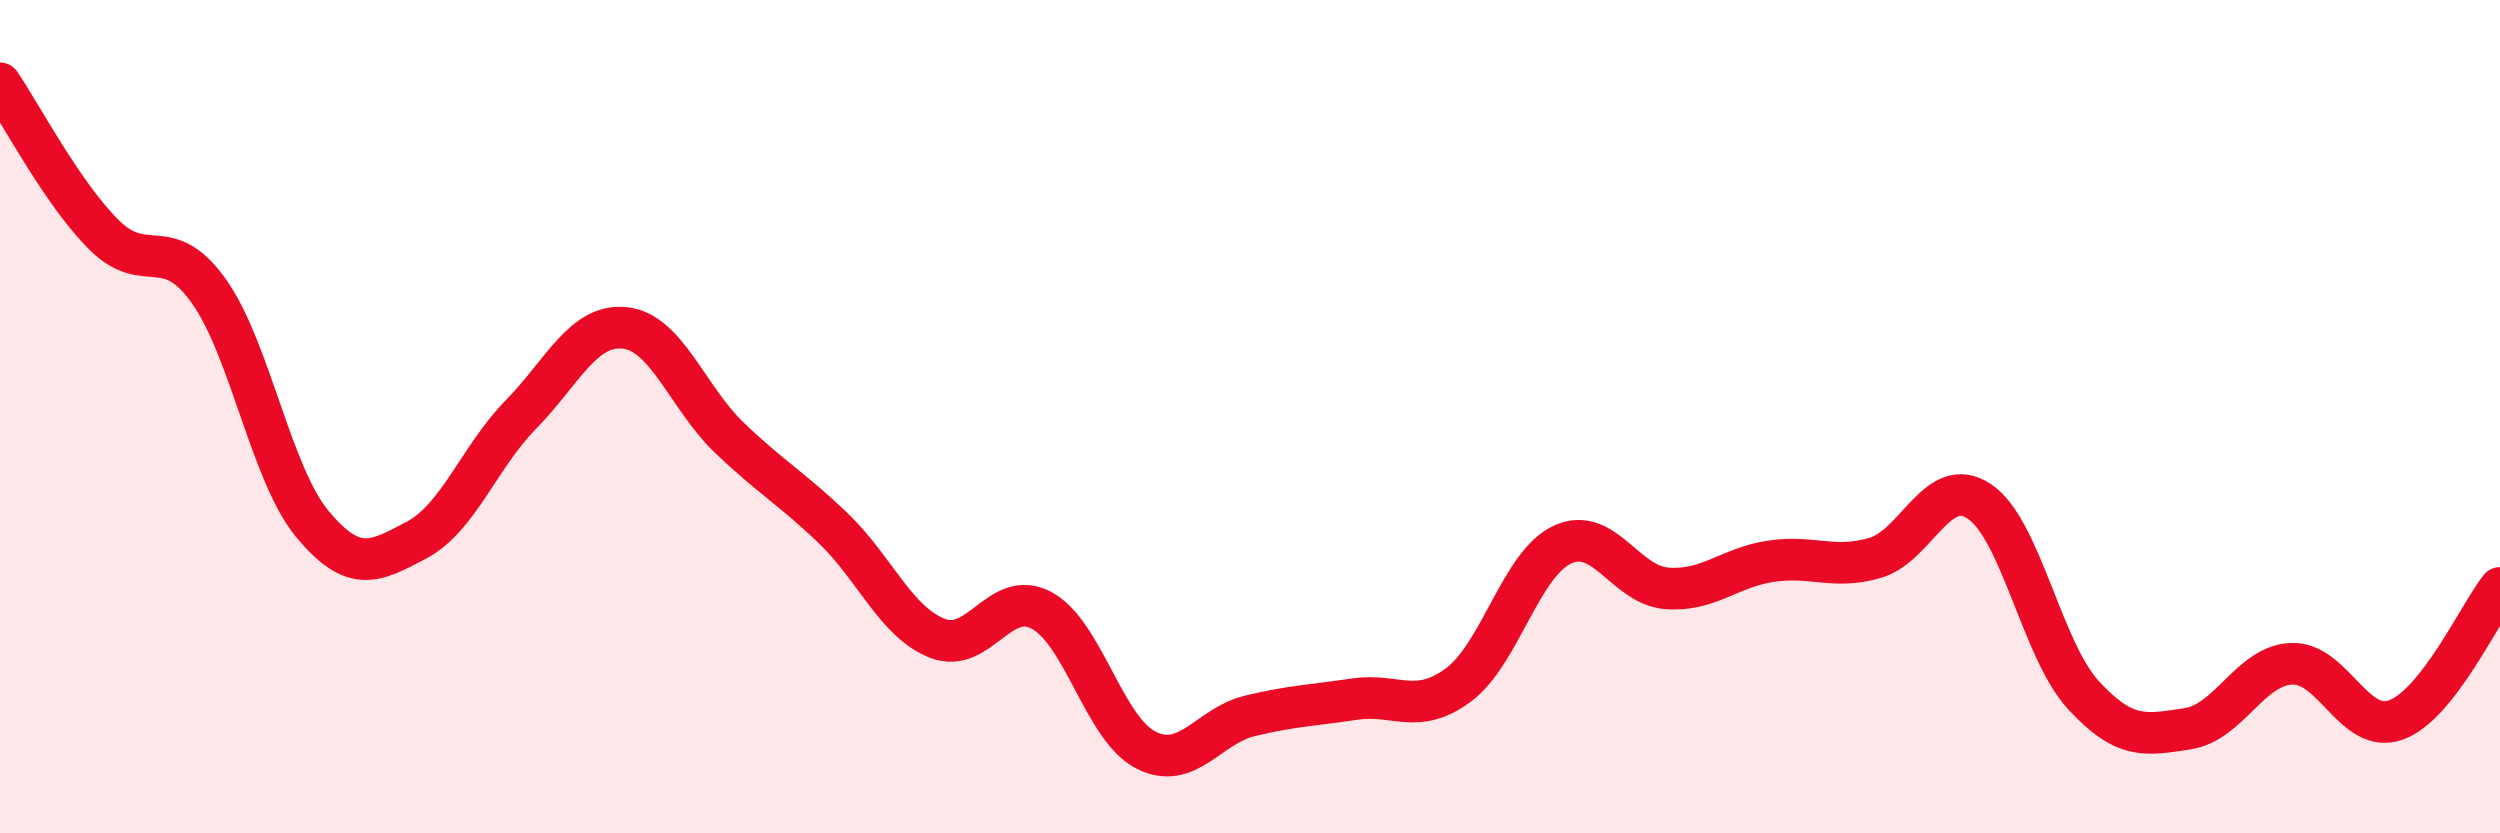
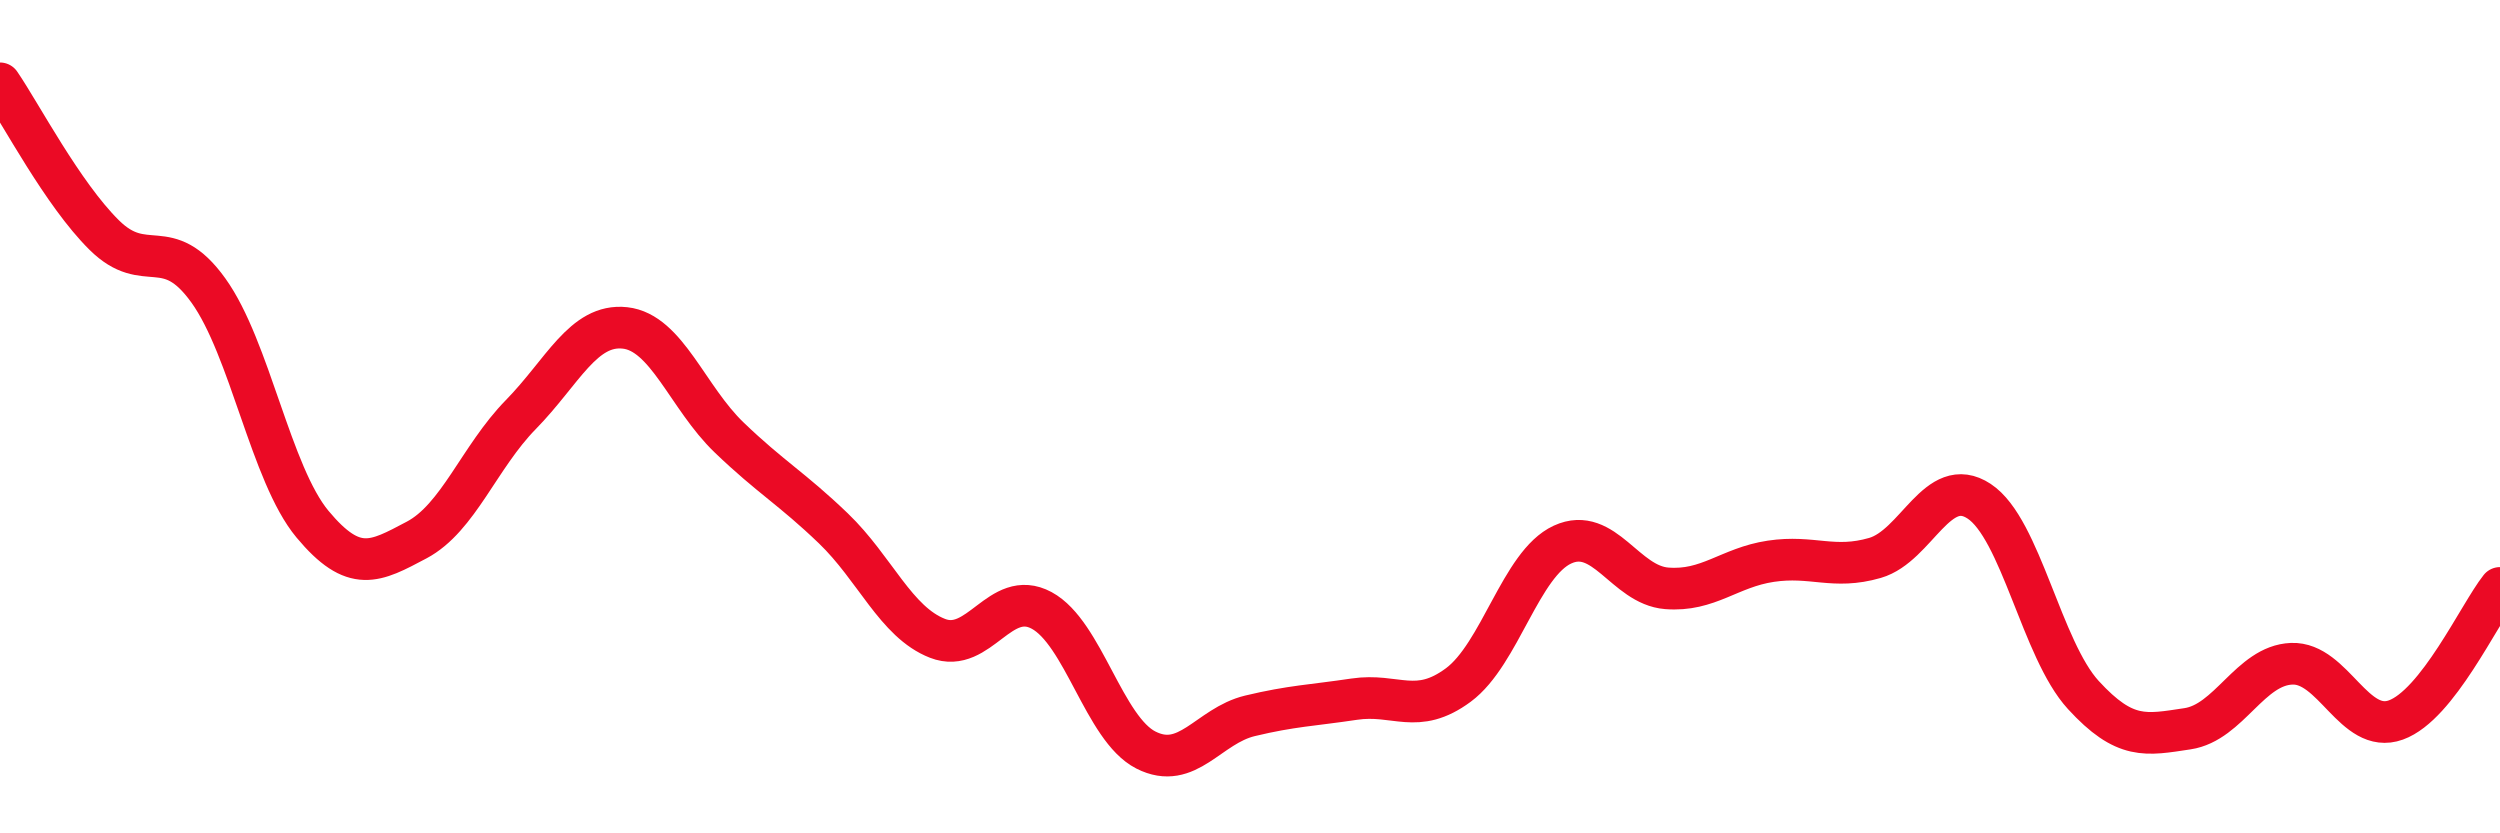
<svg xmlns="http://www.w3.org/2000/svg" width="60" height="20" viewBox="0 0 60 20">
-   <path d="M 0,2 C 0.5,2.73 1.5,4.65 2.5,5.64 C 3.5,6.63 4,5.58 5,6.97 C 6,8.36 6.5,11.38 7.5,12.58 C 8.5,13.78 9,13.49 10,12.96 C 11,12.43 11.5,10.97 12.5,9.95 C 13.5,8.93 14,7.76 15,7.87 C 16,7.98 16.5,9.54 17.5,10.5 C 18.5,11.46 19,11.72 20,12.68 C 21,13.64 21.5,14.93 22.5,15.32 C 23.5,15.71 24,14.11 25,14.65 C 26,15.19 26.5,17.49 27.5,18 C 28.5,18.51 29,17.42 30,17.18 C 31,16.94 31.5,16.93 32.5,16.78 C 33.5,16.63 34,17.18 35,16.44 C 36,15.7 36.5,13.53 37.5,13.07 C 38.5,12.61 39,14.04 40,14.12 C 41,14.2 41.5,13.62 42.5,13.47 C 43.5,13.32 44,13.68 45,13.39 C 46,13.1 46.5,11.37 47.5,12.03 C 48.5,12.69 49,15.59 50,16.68 C 51,17.77 51.5,17.64 52.5,17.49 C 53.5,17.34 54,15.97 55,15.93 C 56,15.89 56.5,17.64 57.5,17.28 C 58.5,16.92 59.5,14.74 60,14.11L60 20L0 20Z" fill="#EB0A25" opacity="0.1" stroke-linecap="round" stroke-linejoin="round" />
  <path d="M 0,2 C 0.5,2.73 1.5,4.65 2.5,5.64 C 3.5,6.63 4,5.58 5,6.97 C 6,8.36 6.5,11.38 7.5,12.58 C 8.5,13.78 9,13.49 10,12.96 C 11,12.43 11.5,10.97 12.5,9.95 C 13.5,8.93 14,7.76 15,7.87 C 16,7.98 16.5,9.54 17.5,10.5 C 18.5,11.46 19,11.72 20,12.68 C 21,13.64 21.5,14.93 22.5,15.32 C 23.5,15.71 24,14.11 25,14.65 C 26,15.19 26.5,17.49 27.5,18 C 28.5,18.51 29,17.42 30,17.18 C 31,16.94 31.5,16.93 32.5,16.78 C 33.5,16.63 34,17.18 35,16.44 C 36,15.7 36.5,13.53 37.5,13.07 C 38.5,12.61 39,14.04 40,14.12 C 41,14.2 41.5,13.62 42.5,13.47 C 43.5,13.32 44,13.68 45,13.39 C 46,13.1 46.5,11.37 47.5,12.03 C 48.5,12.69 49,15.59 50,16.68 C 51,17.77 51.5,17.64 52.5,17.49 C 53.5,17.34 54,15.97 55,15.93 C 56,15.89 56.5,17.64 57.5,17.28 C 58.5,16.92 59.5,14.74 60,14.11" stroke="#EB0A25" stroke-width="1" fill="none" stroke-linecap="round" stroke-linejoin="round" />
</svg>